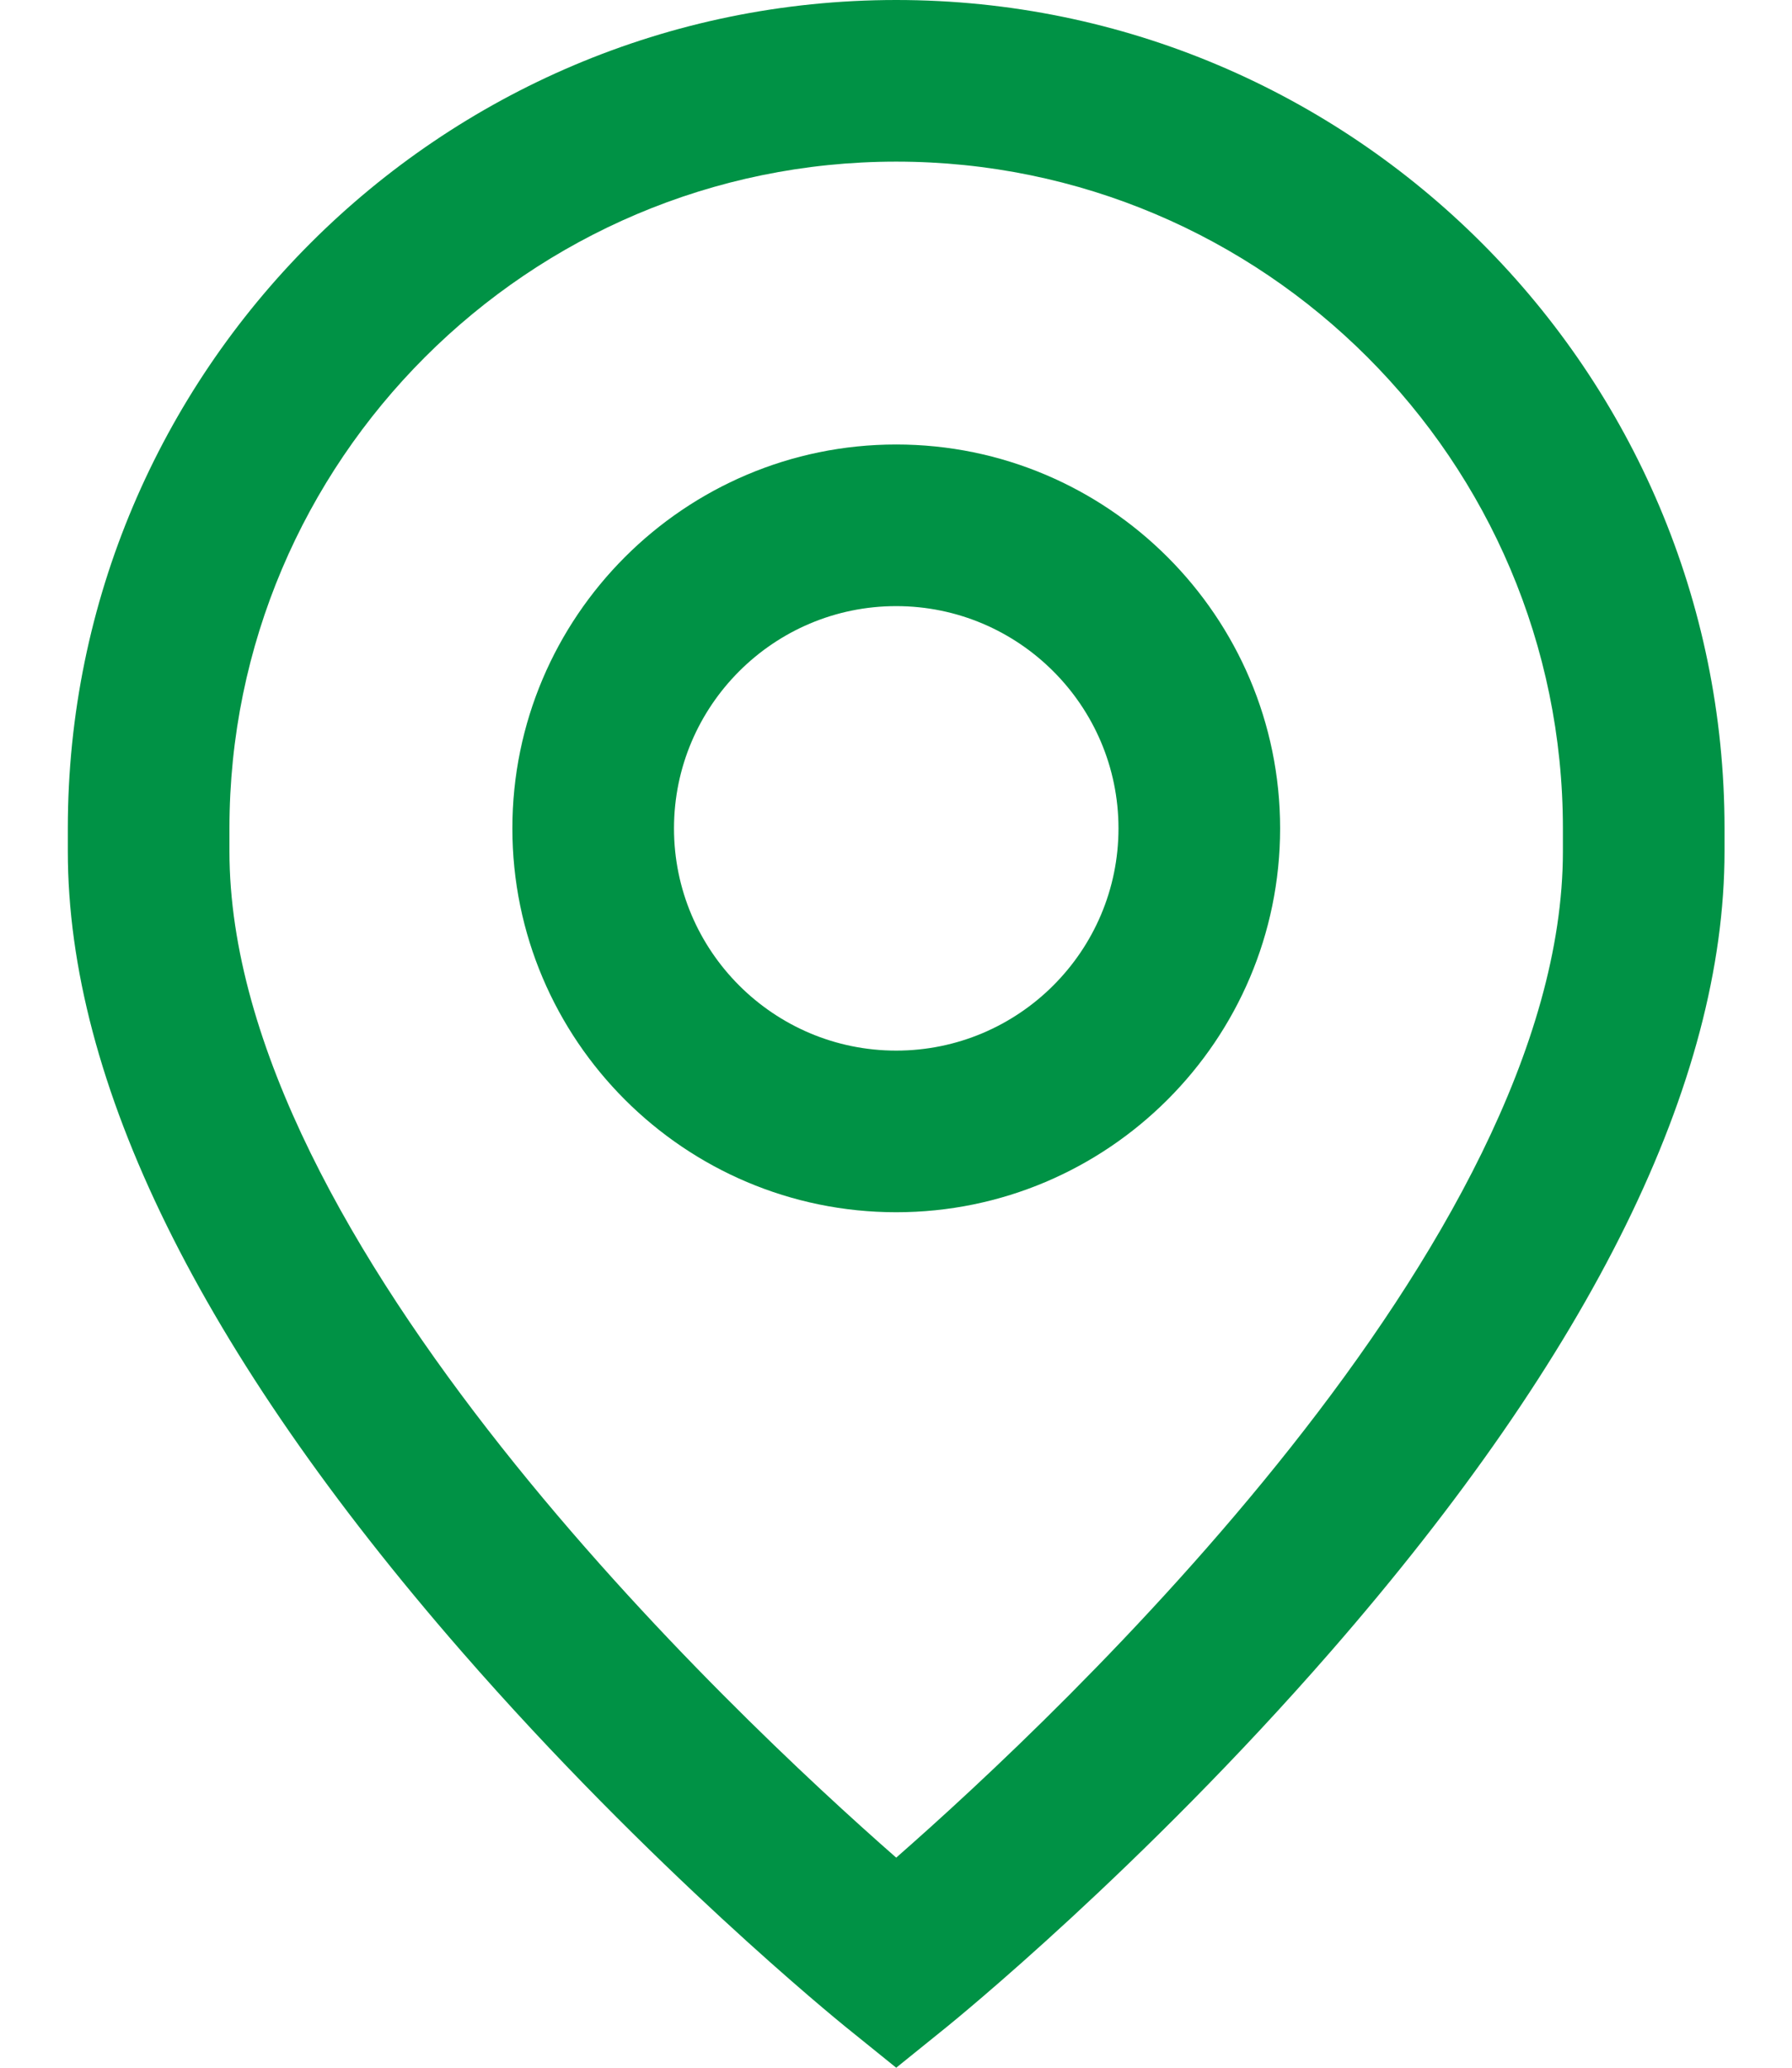
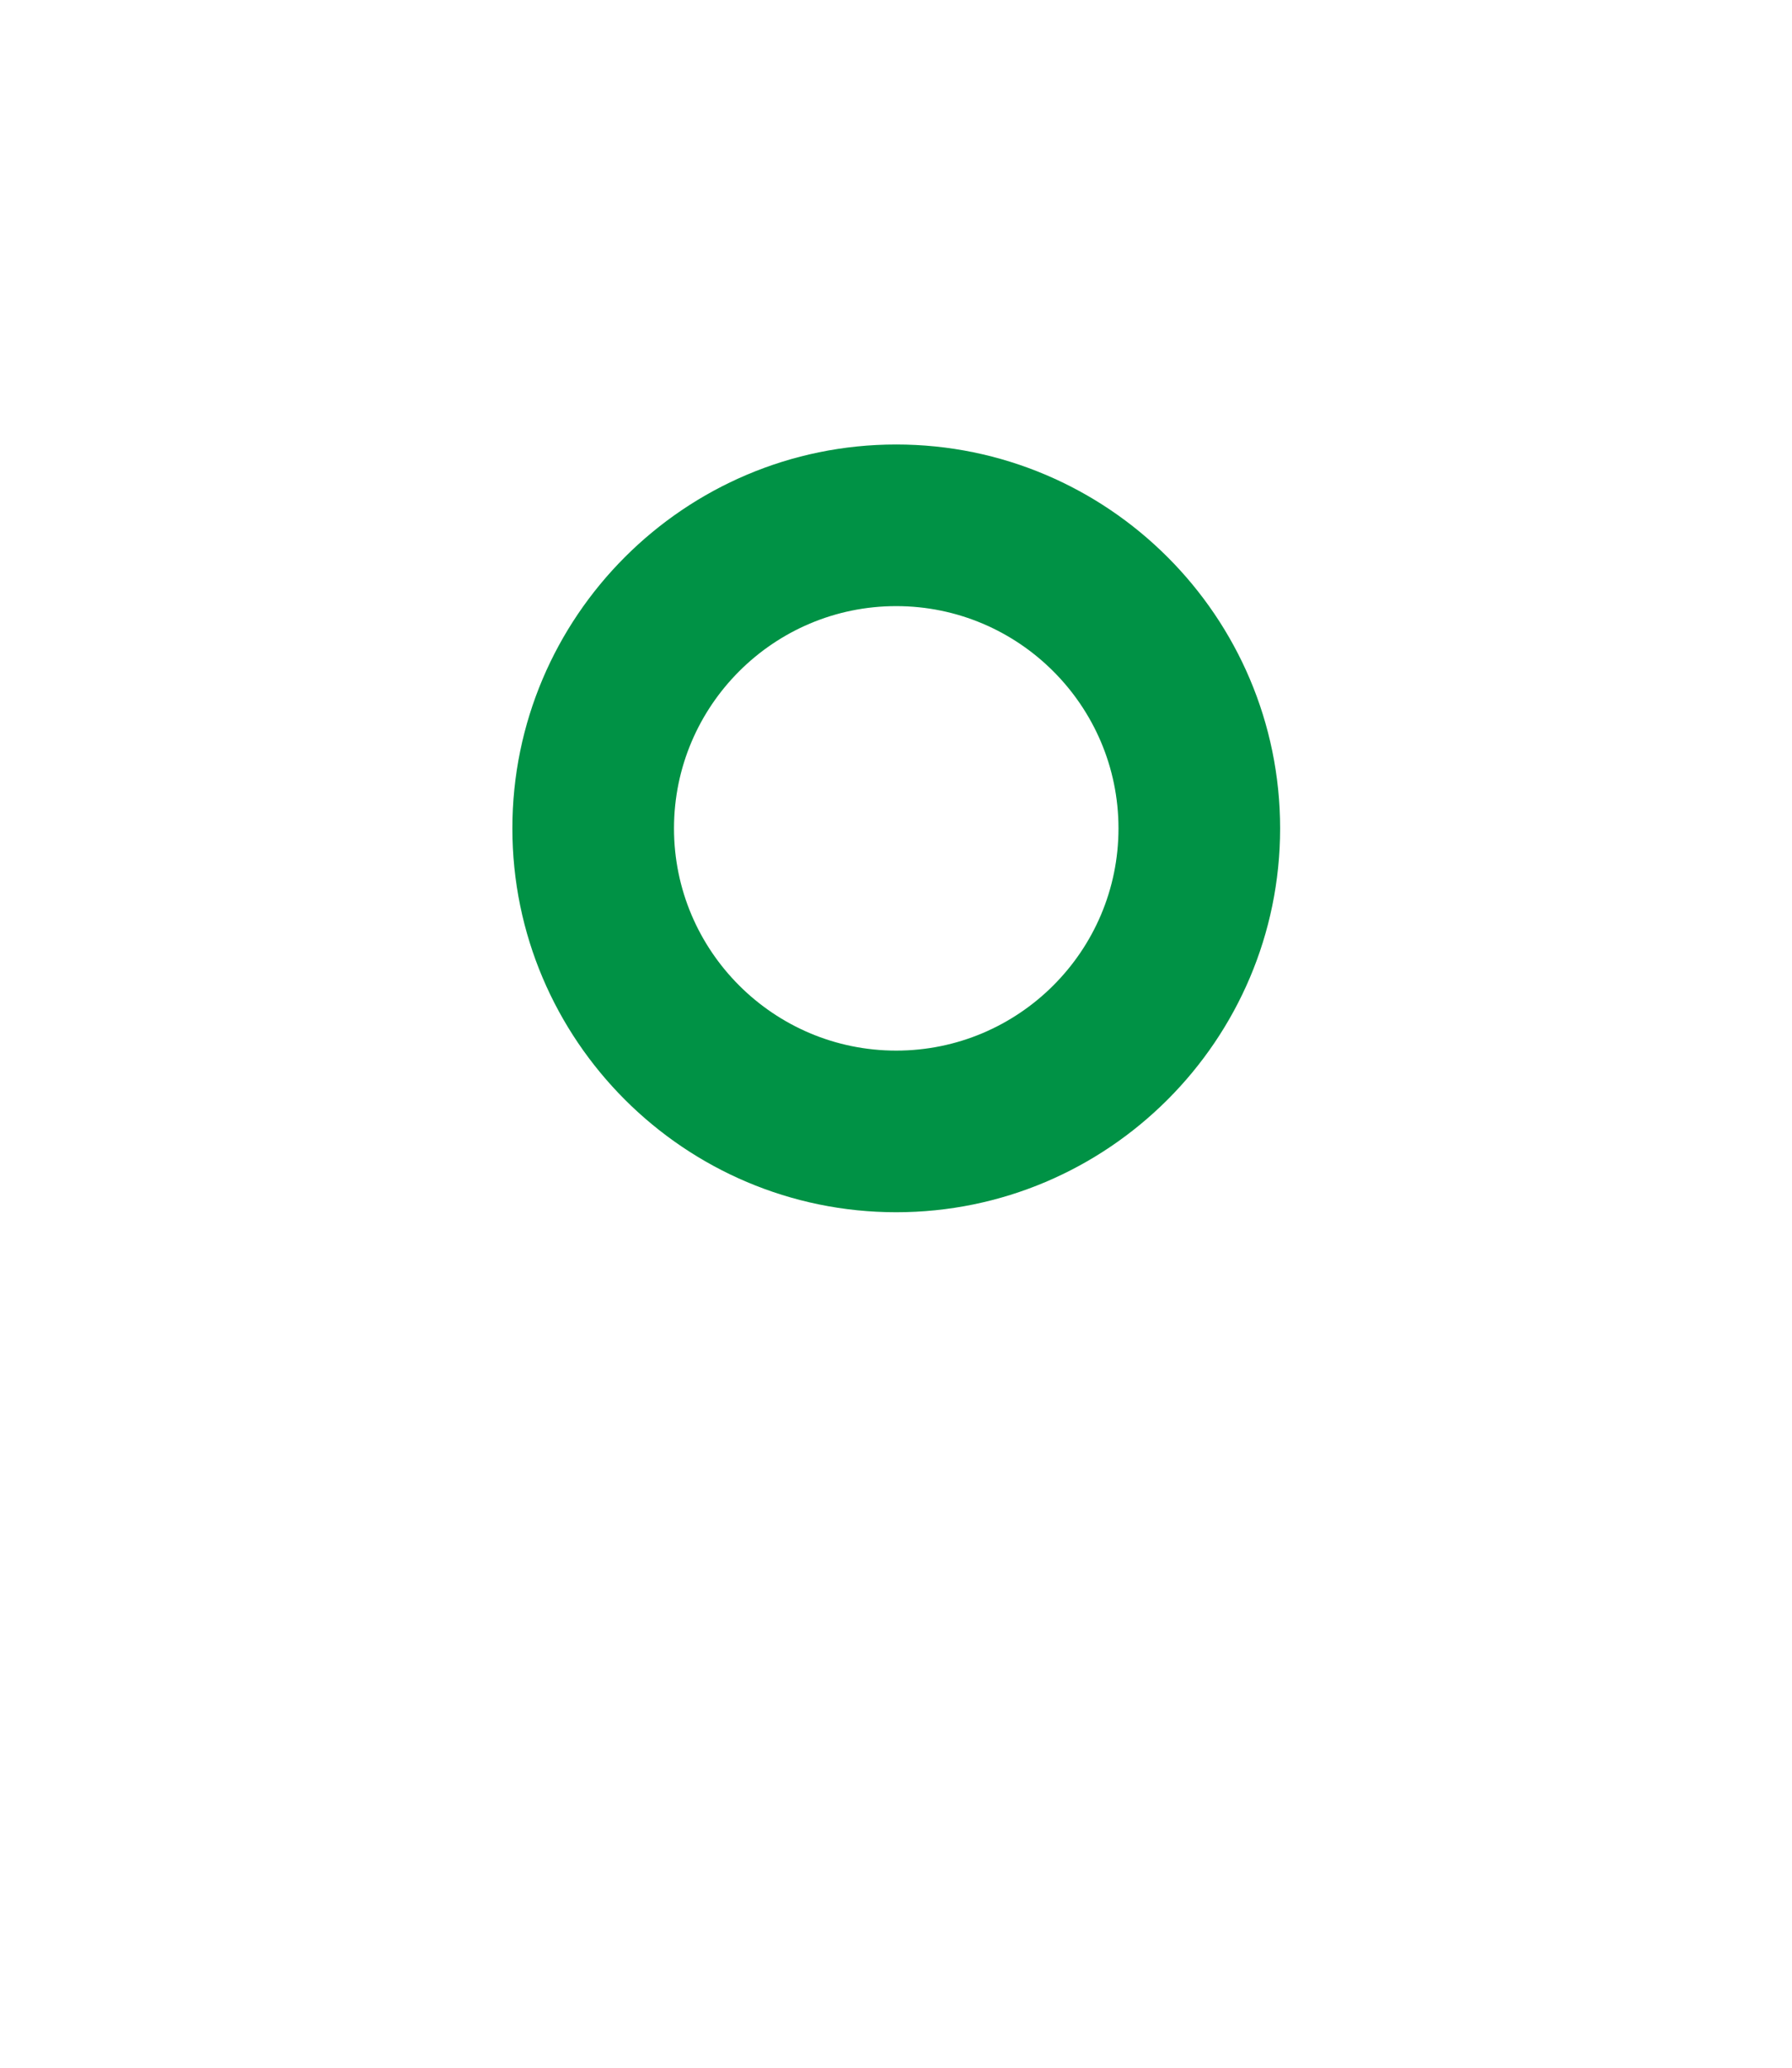
<svg xmlns="http://www.w3.org/2000/svg" width="26" height="30" viewBox="0 0 26 30" fill="none">
  <path d="M13.003 6.449C9.932 6.449 7.434 8.948 7.434 12.019C7.434 15.09 9.932 17.588 13.003 17.588C16.074 17.588 18.573 15.09 18.573 12.019C18.573 8.948 16.074 6.449 13.003 6.449ZM13.003 15.243C11.225 15.243 9.779 13.797 9.779 12.019C9.779 10.241 11.225 8.794 13.003 8.794C14.781 8.794 16.228 10.241 16.228 12.019C16.228 13.797 14.781 15.243 13.003 15.243Z" fill="#009245" />
-   <path d="M13.003 0C6.376 0 0.984 5.391 0.984 12.018V12.351C0.984 15.702 2.906 19.608 6.696 23.959C9.443 27.113 12.152 29.312 12.266 29.405L13.003 30L13.74 29.405C13.854 29.312 16.563 27.113 19.31 23.959C23.1 19.608 25.021 15.702 25.021 12.351V12.018C25.021 5.391 19.63 0 13.003 0ZM22.676 12.351C22.676 18.015 15.378 24.871 13.003 26.952C10.627 24.87 3.329 18.014 3.329 12.351V12.018C3.329 6.685 7.669 2.345 13.003 2.345C18.337 2.345 22.676 6.685 22.676 12.018V12.351Z" fill="#009245" />
</svg>